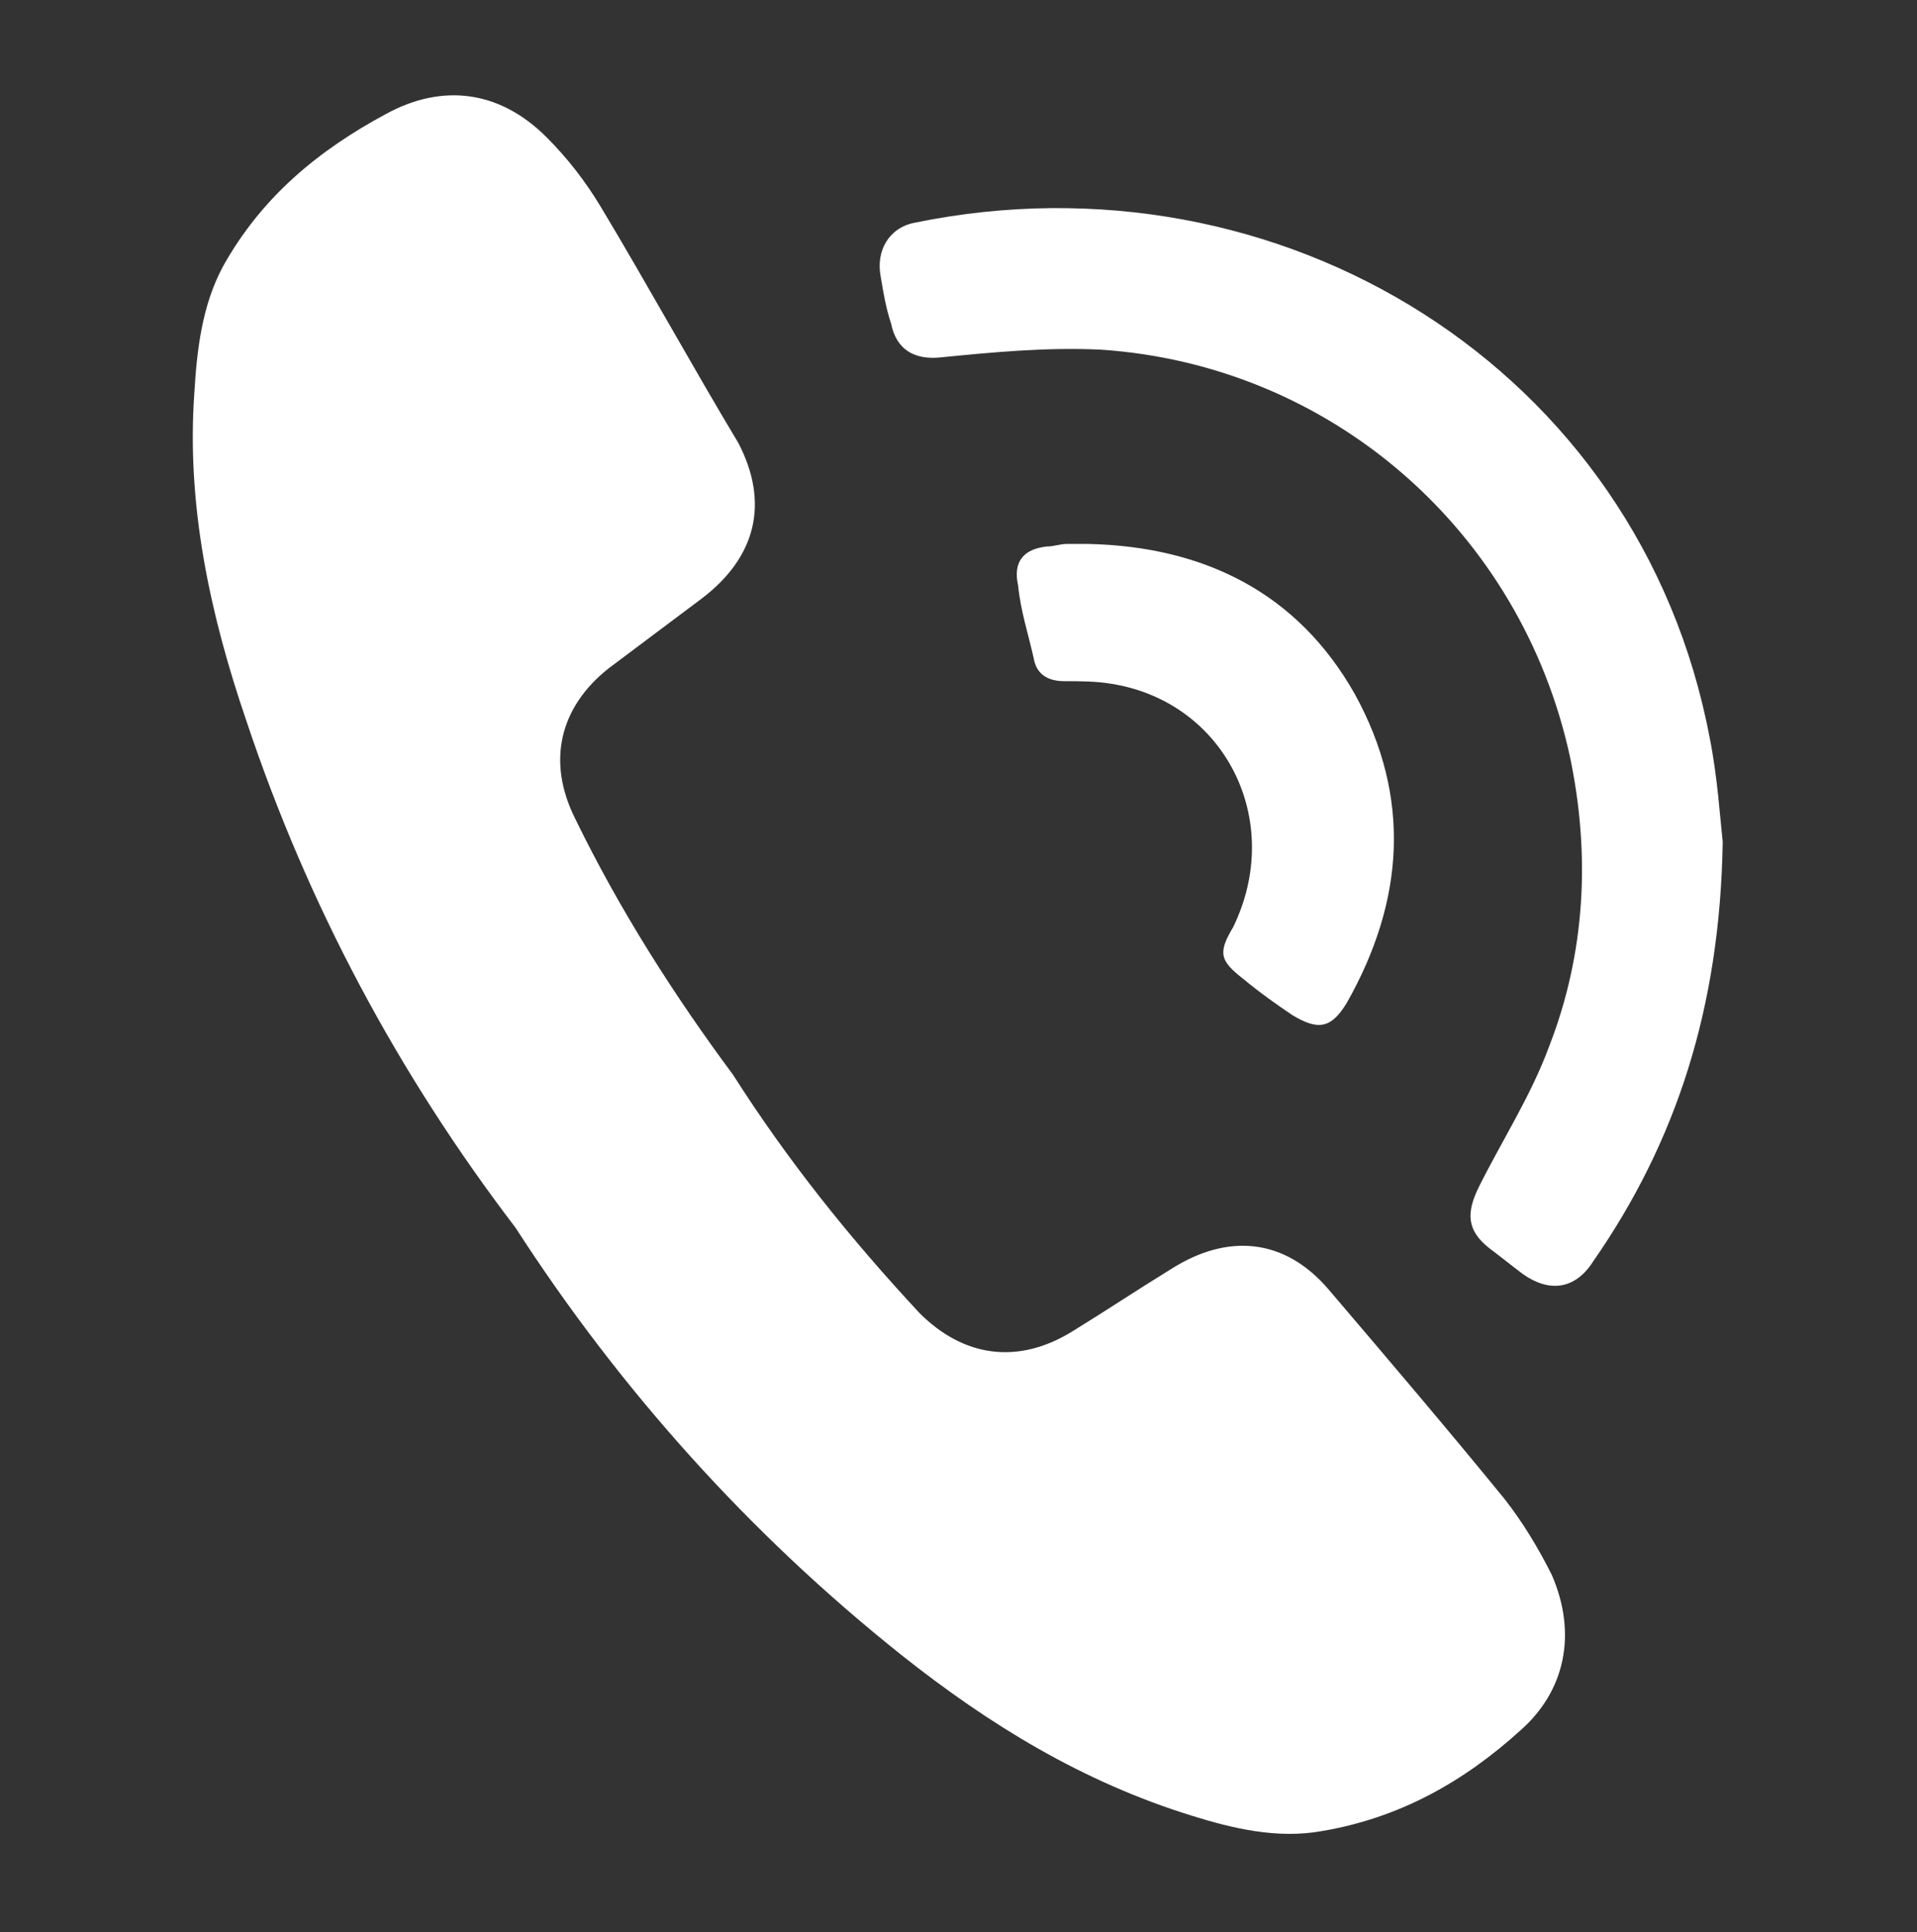
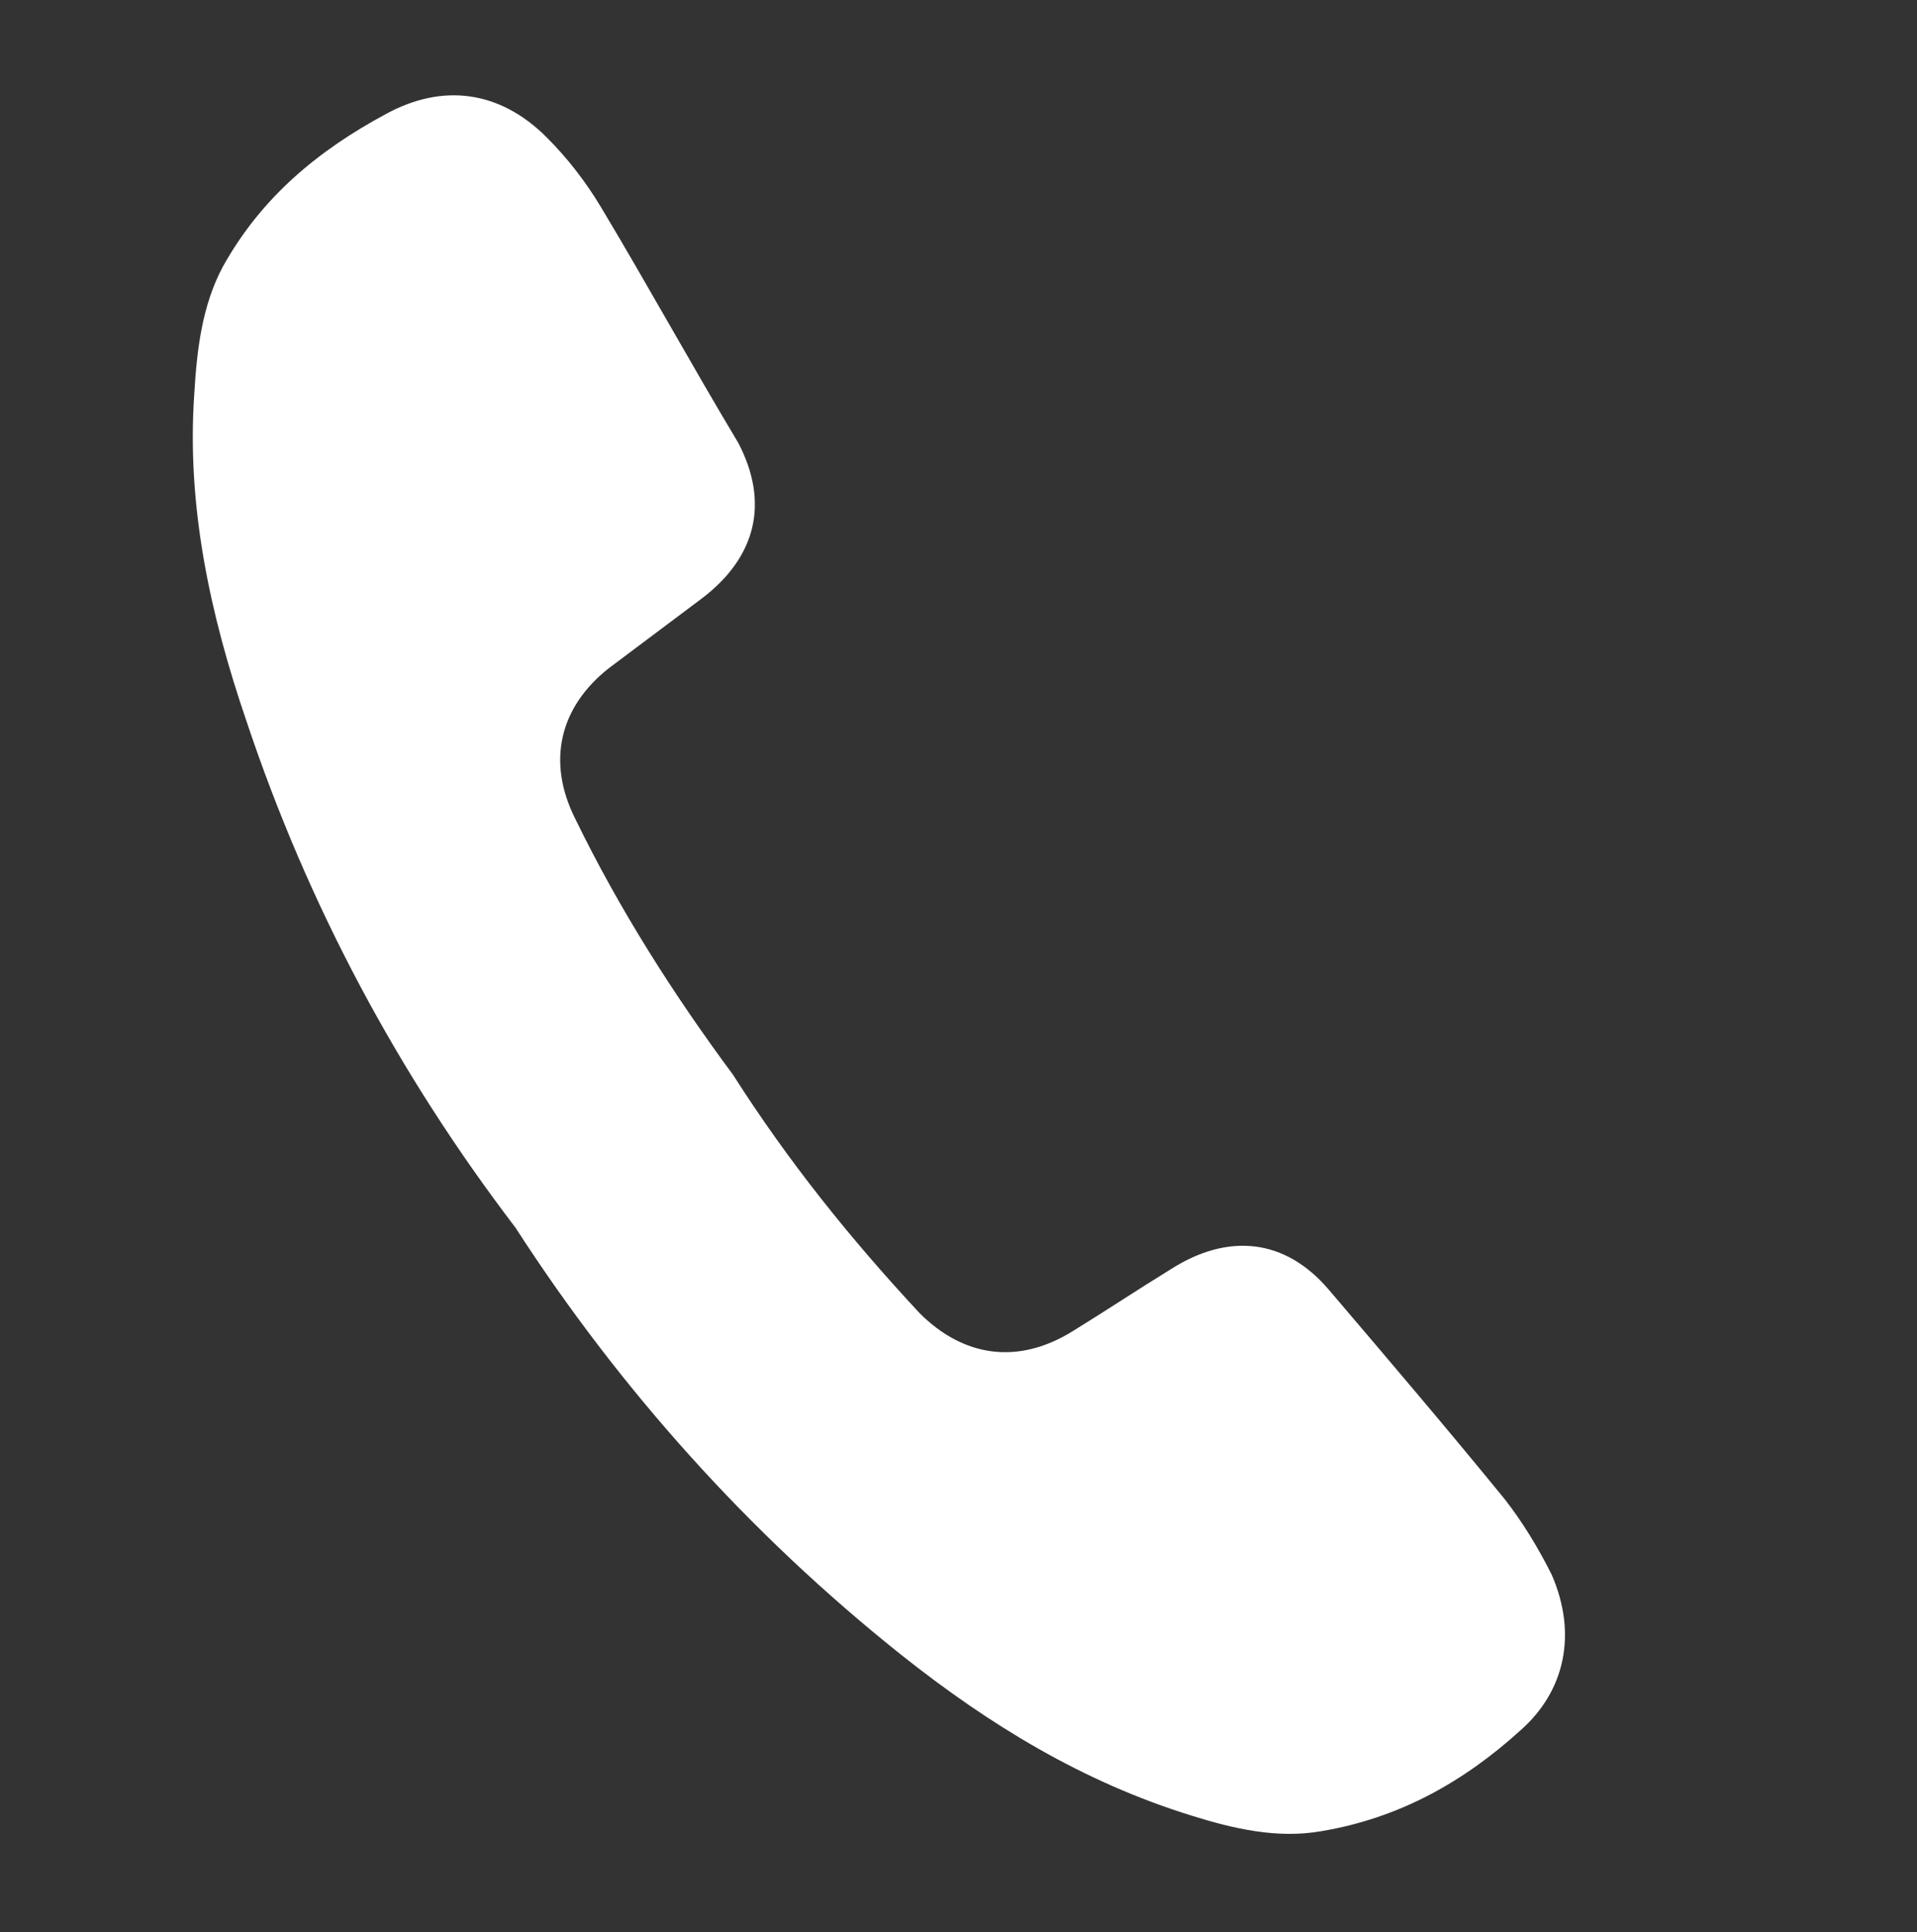
<svg xmlns="http://www.w3.org/2000/svg" version="1.1" id="Capa_1" x="0px" y="0px" viewBox="0 0 74 74.6" style="enable-background:new 0 0 74 74.6;" xml:space="preserve">
  <rect x="0" y="0" width="74" height="74.6" fill="#333333" stroke="none" />
  <style type="text/css">
	.st0{fill:#2E8C7D;}
	.st1{fill:#EDEDED;}
	.st2{fill:#31109A;}
	.st3{fill:#FFFFFF;}
	.st4{fill:#ECE5DF;}
	.st5{fill:#1A0E59;}
	.st6{fill:none;stroke:#968CCA;stroke-miterlimit:10;}
	.st7{fill:#438A7E;}
	.st8{fill:none;stroke:#FFFFFF;stroke-miterlimit:10;}
	.st9{fill:#F6F6F6;}
	.st10{fill:#C6C6C6;}
</style>
  <g>
    <g id="Q6cupO.tif">
      <g>
-         <path class="st3" d="M66.5,32.5c-0.1,6.4-1.8,11.6-5,16.2c-0.7,1.1-1.7,1.2-2.7,0.5c-0.4-0.3-0.9-0.7-1.3-1     c-0.9-0.7-0.9-1.4-0.4-2.4c0.9-1.8,2-3.5,2.7-5.4c1.4-3.6,1.6-7.4,0.8-11.2c-1.9-8.7-9.2-15.1-18.1-15.7     c-2.1-0.1-4.2,0.1-6.2,0.3c-1,0.1-1.7-0.3-1.9-1.3c-0.2-0.6-0.3-1.2-0.4-1.8c-0.2-1,0.3-1.9,1.3-2.1C49.4,5.7,63.3,14.2,66,28.5     C66.3,30,66.4,31.6,66.5,32.5z" />
-         <path class="st3" d="M42,21c4.5,0.1,8.1,1.9,10.3,5.8c2.2,4,1.9,8-0.3,11.9c-0.6,1-1.1,1.1-2.1,0.5c-0.6-0.4-1.3-0.9-1.9-1.4     c-0.9-0.7-1-1-0.4-2c2-4.1-0.3-8.7-4.7-9.4c-0.6-0.1-1.2-0.1-1.8-0.1c-0.7,0-1.1-0.3-1.2-0.9c-0.2-0.9-0.5-1.8-0.6-2.8     c-0.2-0.9,0.2-1.4,1.1-1.5c0.3,0,0.5-0.1,0.8-0.1C41.4,21,41.7,21,42,21z" />
-       </g>
+         </g>
    </g>
    <path class="st3" d="M59.9,60.8c-0.5-1-1.1-2-1.8-2.9c-2.2-2.7-4.5-5.4-6.8-8.1c-1.7-2-3.9-2.2-6.1-0.8c-1.3,0.8-2.5,1.6-3.8,2.4   c-2.1,1.3-4.2,1-5.9-0.7c-2.7-2.9-5.1-5.9-7.2-9.2c-2.3-3.1-4.4-6.4-6.1-9.9c-1.1-2.2-0.6-4.3,1.3-5.8c1.2-0.9,2.4-1.8,3.6-2.7   c2.1-1.6,2.6-3.7,1.4-6C26.7,14.1,25,11,23.2,8c-0.6-1-1.3-1.9-2.1-2.7c-1.8-1.8-4-2.1-6.2-0.9c-2.6,1.4-4.8,3.2-6.3,5.9   c-0.8,1.5-1,3.2-1.1,4.9c-0.3,4.3,0.6,8.5,2,12.6c2.4,7.2,5.9,13.7,10.4,19.6c4,6.2,9,11.8,14.9,16.5c3.4,2.7,7,4.9,11.2,6.2   c1.6,0.5,3.3,0.9,5,0.6c3-0.5,5.5-1.9,7.7-3.9C60.4,65.3,60.9,63.1,59.9,60.8z" />
  </g>
</svg>